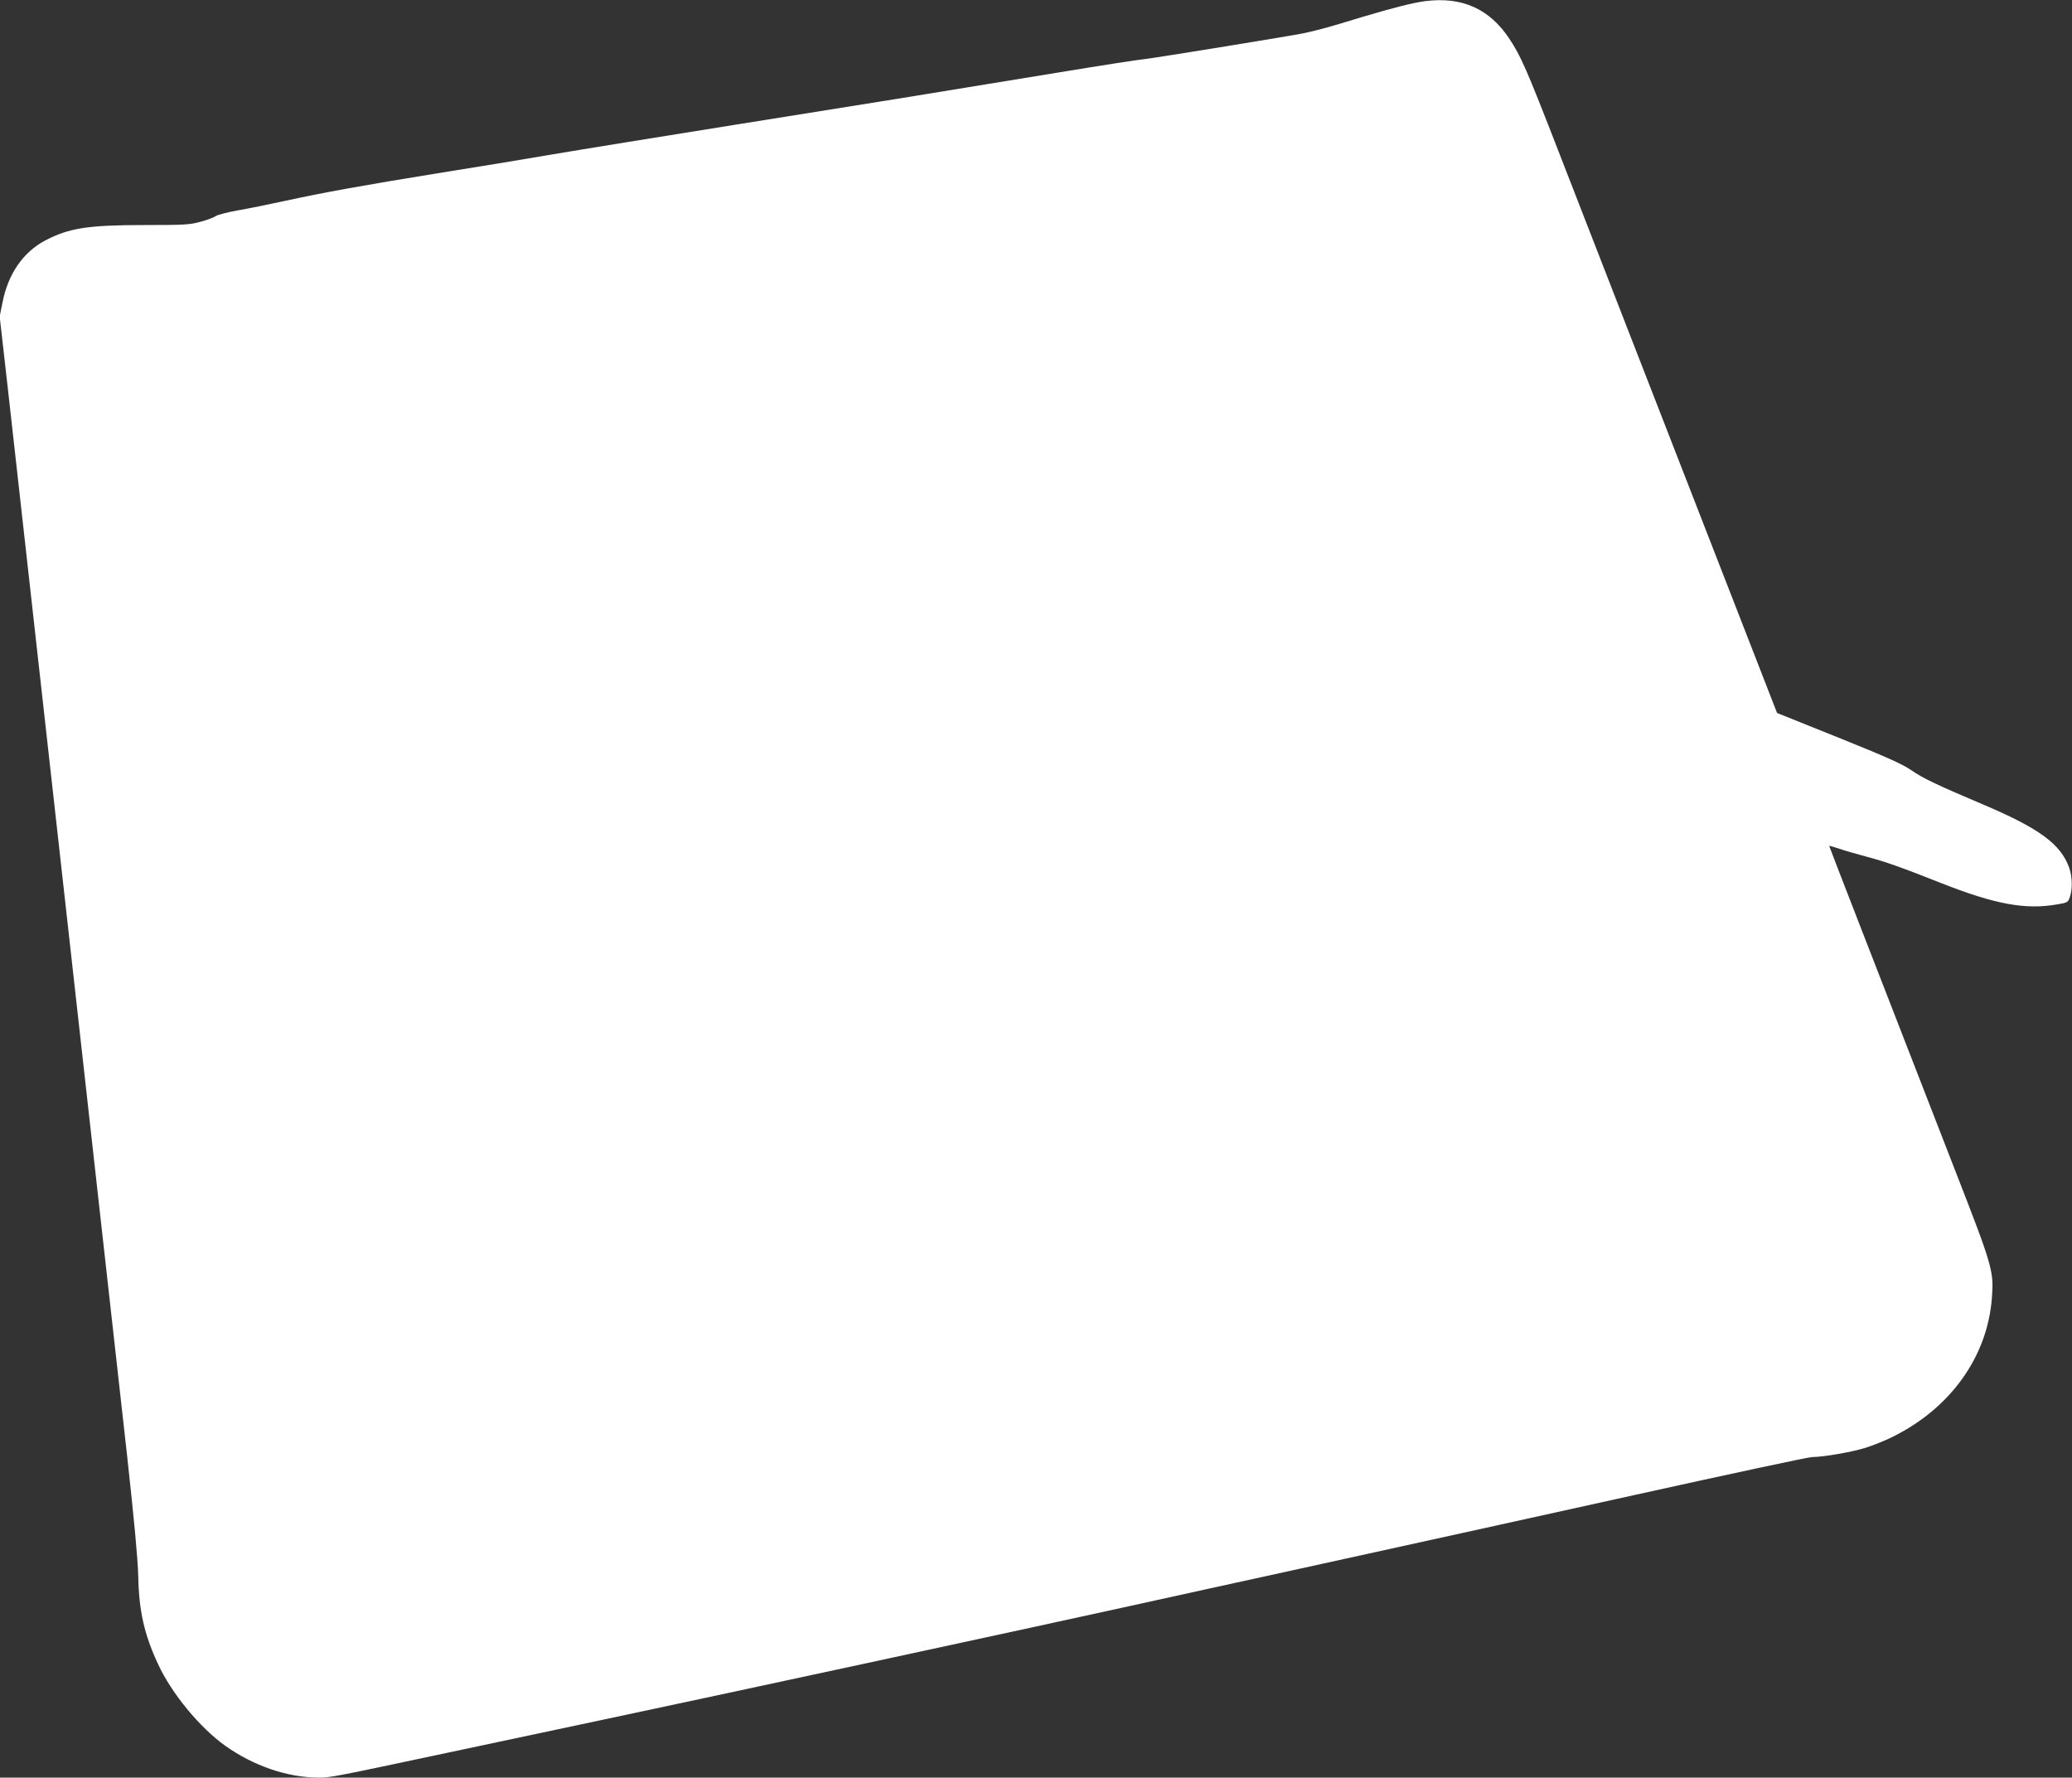
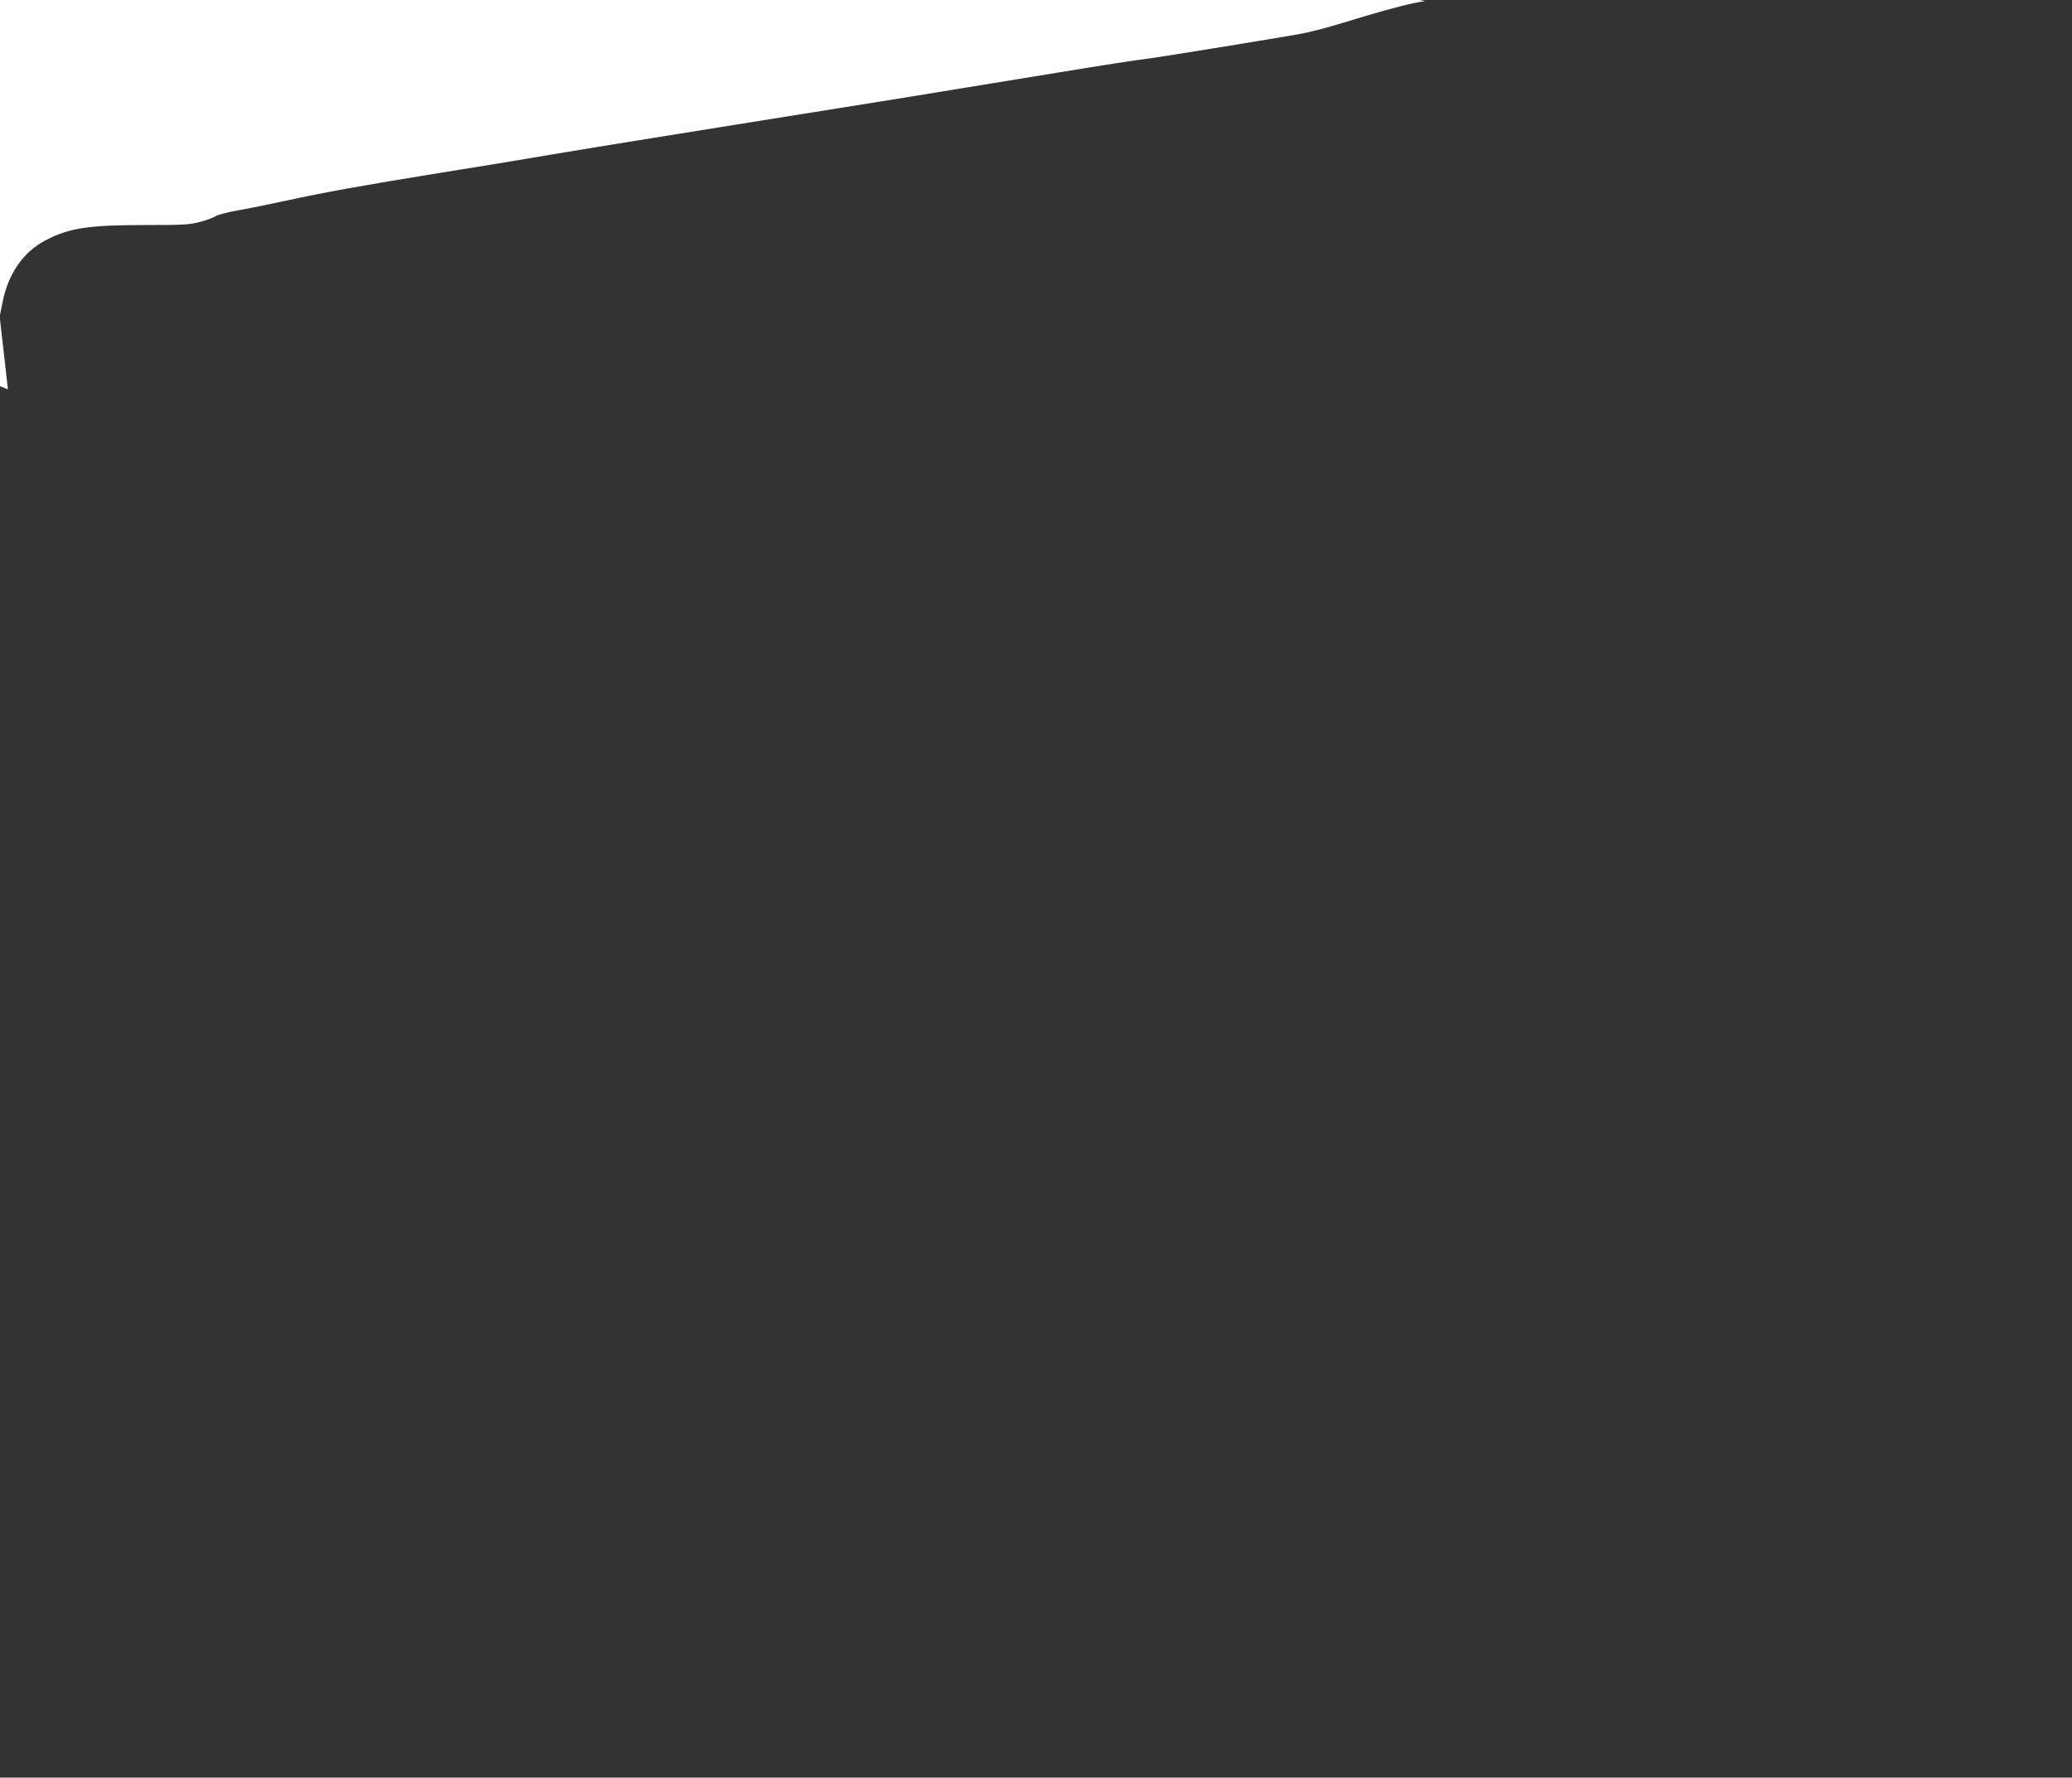
<svg xmlns="http://www.w3.org/2000/svg" version="1.0" width="1280pt" height="1098pt" viewBox="0 0 1280 1098" preserveAspectRatio="xMidYMid meet">
  <rect x="0" y="0" width="1280" height="1098" fill="#333333" stroke="none" />
  <g transform="translate(0,1098) scale(0.1,-0.1)" fill="#ffffff" stroke="none">
-     <path d="M8805 10973 c-73 -9 -195 -40 -390 -98 -216 -66 -257 -77 -360 -100 -58 -13 -912 -152 -984 -160 -60 -7 -230 -33 -546 -85 -285 -47 -580 -95 -980 -160 -99 -16 -549 -88 -1000 -160 -451 -72 -964 -155 -1140 -185 -176 -30 -491 -82 -700 -115 -463 -75 -702 -118 -945 -171 -102 -22 -234 -49 -294 -59 -60 -11 -119 -26 -132 -34 -12 -9 -55 -25 -96 -36 -64 -18 -102 -20 -338 -20 -357 0 -472 -18 -620 -95 -138 -73 -231 -208 -265 -386 l-17 -84 51 -450 c28 -247 141 -1258 251 -2245 110 -987 250 -2236 310 -2775 60 -539 139 -1243 175 -1565 44 -400 66 -636 69 -745 4 -214 37 -361 122 -543 83 -181 258 -393 415 -505 176 -125 384 -196 576 -197 74 0 85 2 823 159 206 44 641 136 965 205 615 130 2558 549 3180 686 198 44 752 165 1230 270 479 105 1347 296 1930 425 583 129 1078 235 1099 235 69 0 247 31 330 57 45 14 120 44 168 68 358 177 585 495 613 856 13 166 5 194 -219 769 -499 1283 -786 2021 -786 2025 0 2 26 -5 58 -16 31 -11 107 -33 167 -49 122 -32 220 -67 465 -164 334 -132 524 -167 720 -132 62 10 66 13 77 46 17 50 15 127 -5 182 -52 144 -185 241 -520 384 -293 124 -382 166 -454 216 -56 39 -156 83 -451 202 l-379 152 -58 149 c-53 137 -167 429 -870 2235 -127 327 -317 816 -422 1085 -198 510 -232 587 -304 696 -122 184 -292 261 -519 232z" />
+     <path d="M8805 10973 c-73 -9 -195 -40 -390 -98 -216 -66 -257 -77 -360 -100 -58 -13 -912 -152 -984 -160 -60 -7 -230 -33 -546 -85 -285 -47 -580 -95 -980 -160 -99 -16 -549 -88 -1000 -160 -451 -72 -964 -155 -1140 -185 -176 -30 -491 -82 -700 -115 -463 -75 -702 -118 -945 -171 -102 -22 -234 -49 -294 -59 -60 -11 -119 -26 -132 -34 -12 -9 -55 -25 -96 -36 -64 -18 -102 -20 -338 -20 -357 0 -472 -18 -620 -95 -138 -73 -231 -208 -265 -386 l-17 -84 51 -450 l-379 152 -58 149 c-53 137 -167 429 -870 2235 -127 327 -317 816 -422 1085 -198 510 -232 587 -304 696 -122 184 -292 261 -519 232z" />
  </g>
</svg>